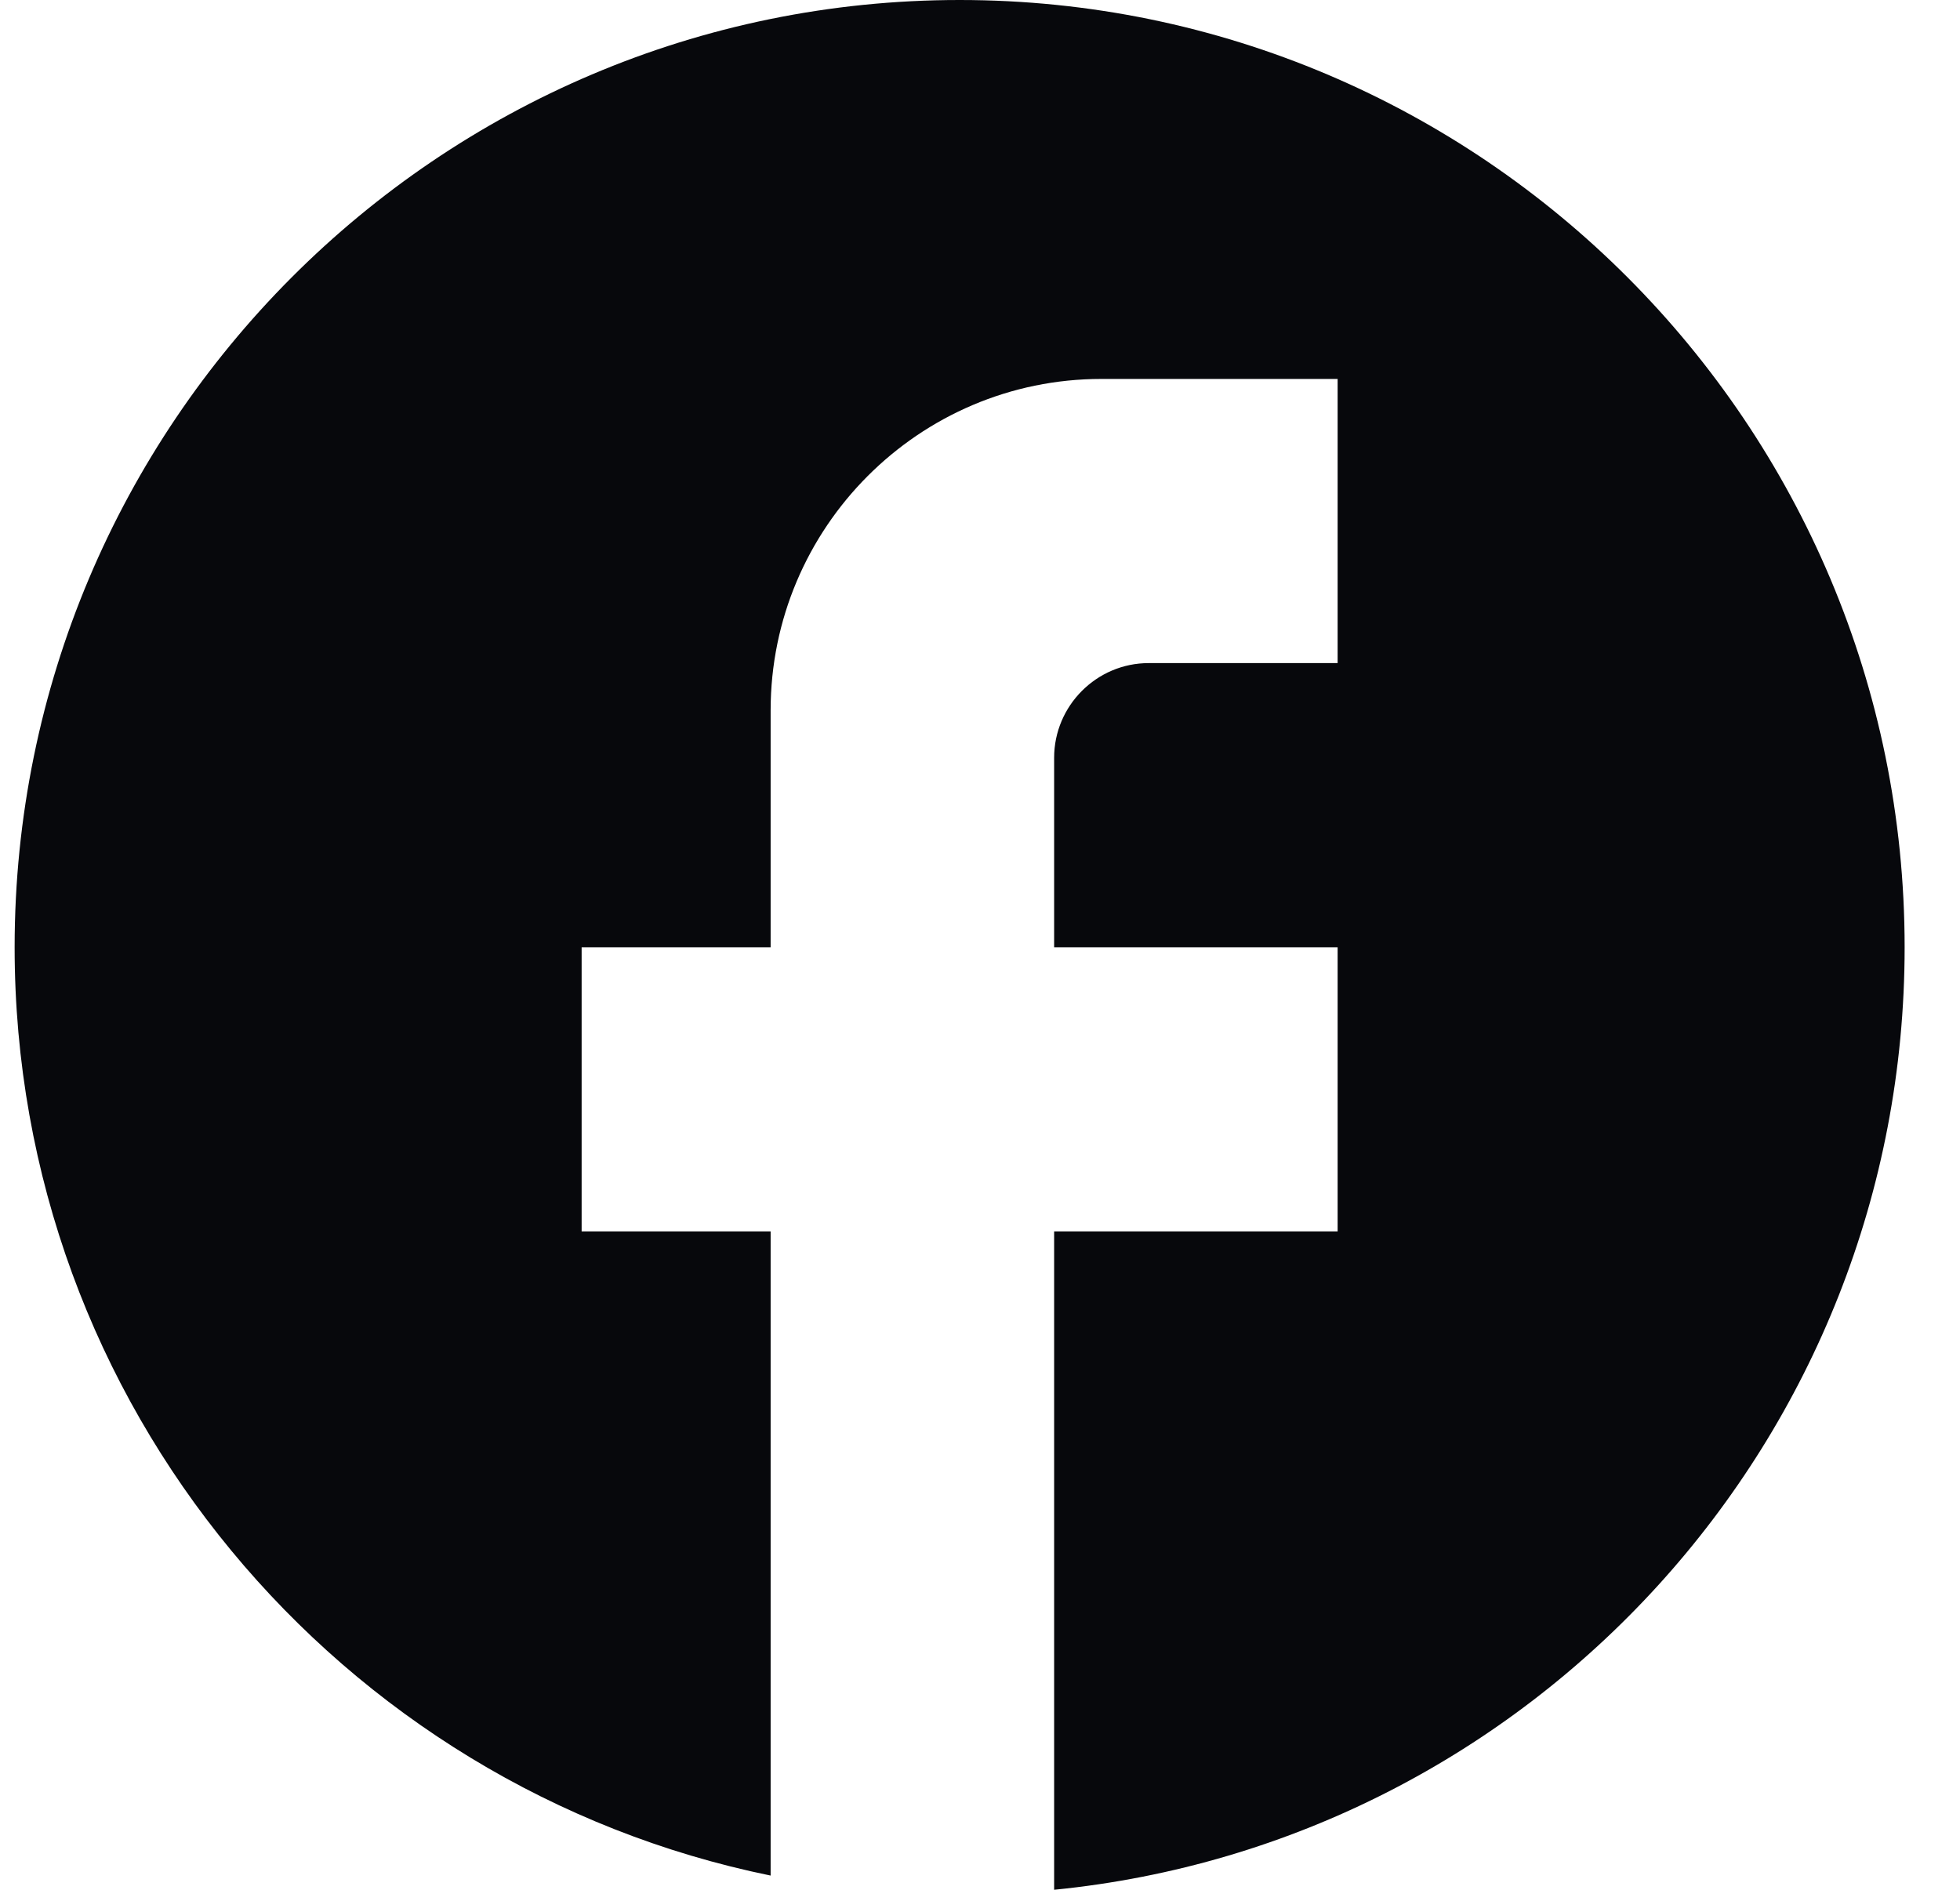
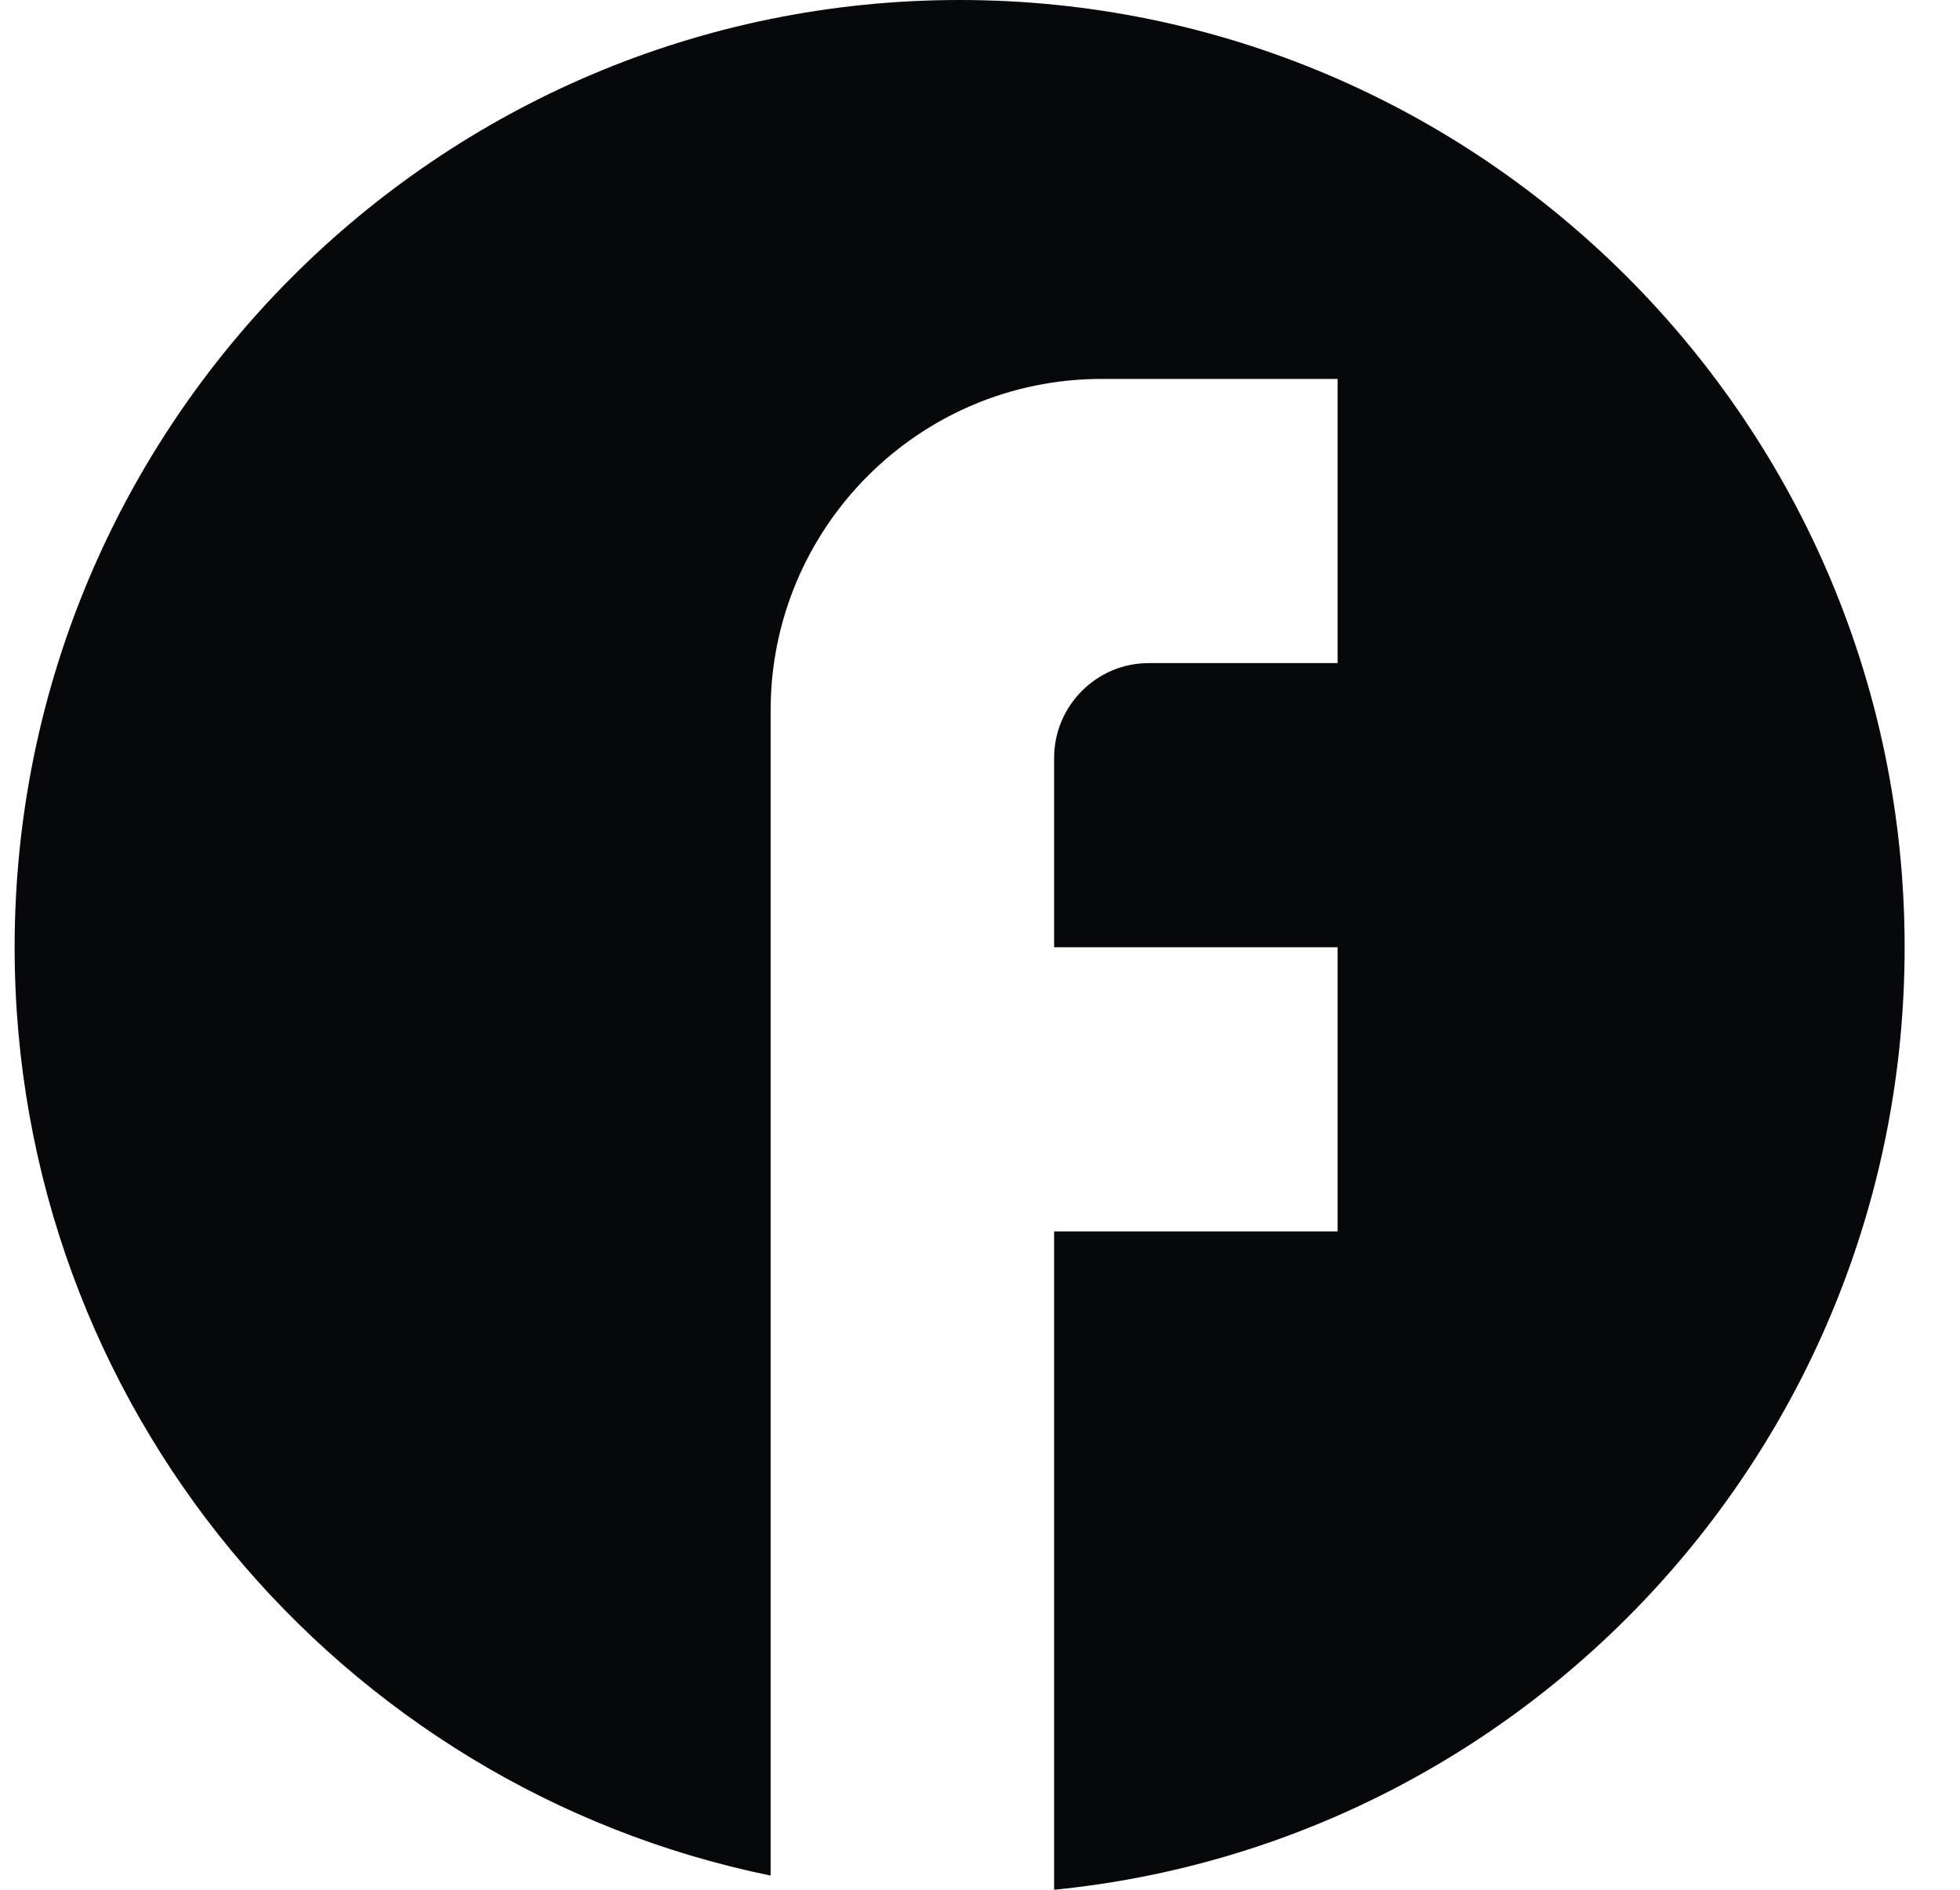
<svg xmlns="http://www.w3.org/2000/svg" width="28" height="27" viewBox="0 0 28 27" fill="none">
-   <path d="M27.209 13.534C27.209 6.063 21.161 0 13.709 0C6.257 0 0.209 6.063 0.209 13.534C0.209 20.084 4.853 25.538 11.009 26.797V17.594H8.309V13.534H11.009V10.15C11.009 7.538 13.128 5.414 15.734 5.414H19.109V9.474H16.409C15.666 9.474 15.059 10.083 15.059 10.827V13.534H19.109V17.594H15.059V27C21.876 26.323 27.209 20.558 27.209 13.534Z" fill="#07080C" />
+   <path d="M27.209 13.534C27.209 6.063 21.161 0 13.709 0C6.257 0 0.209 6.063 0.209 13.534C0.209 20.084 4.853 25.538 11.009 26.797V17.594H8.309H11.009V10.15C11.009 7.538 13.128 5.414 15.734 5.414H19.109V9.474H16.409C15.666 9.474 15.059 10.083 15.059 10.827V13.534H19.109V17.594H15.059V27C21.876 26.323 27.209 20.558 27.209 13.534Z" fill="#07080C" />
</svg>